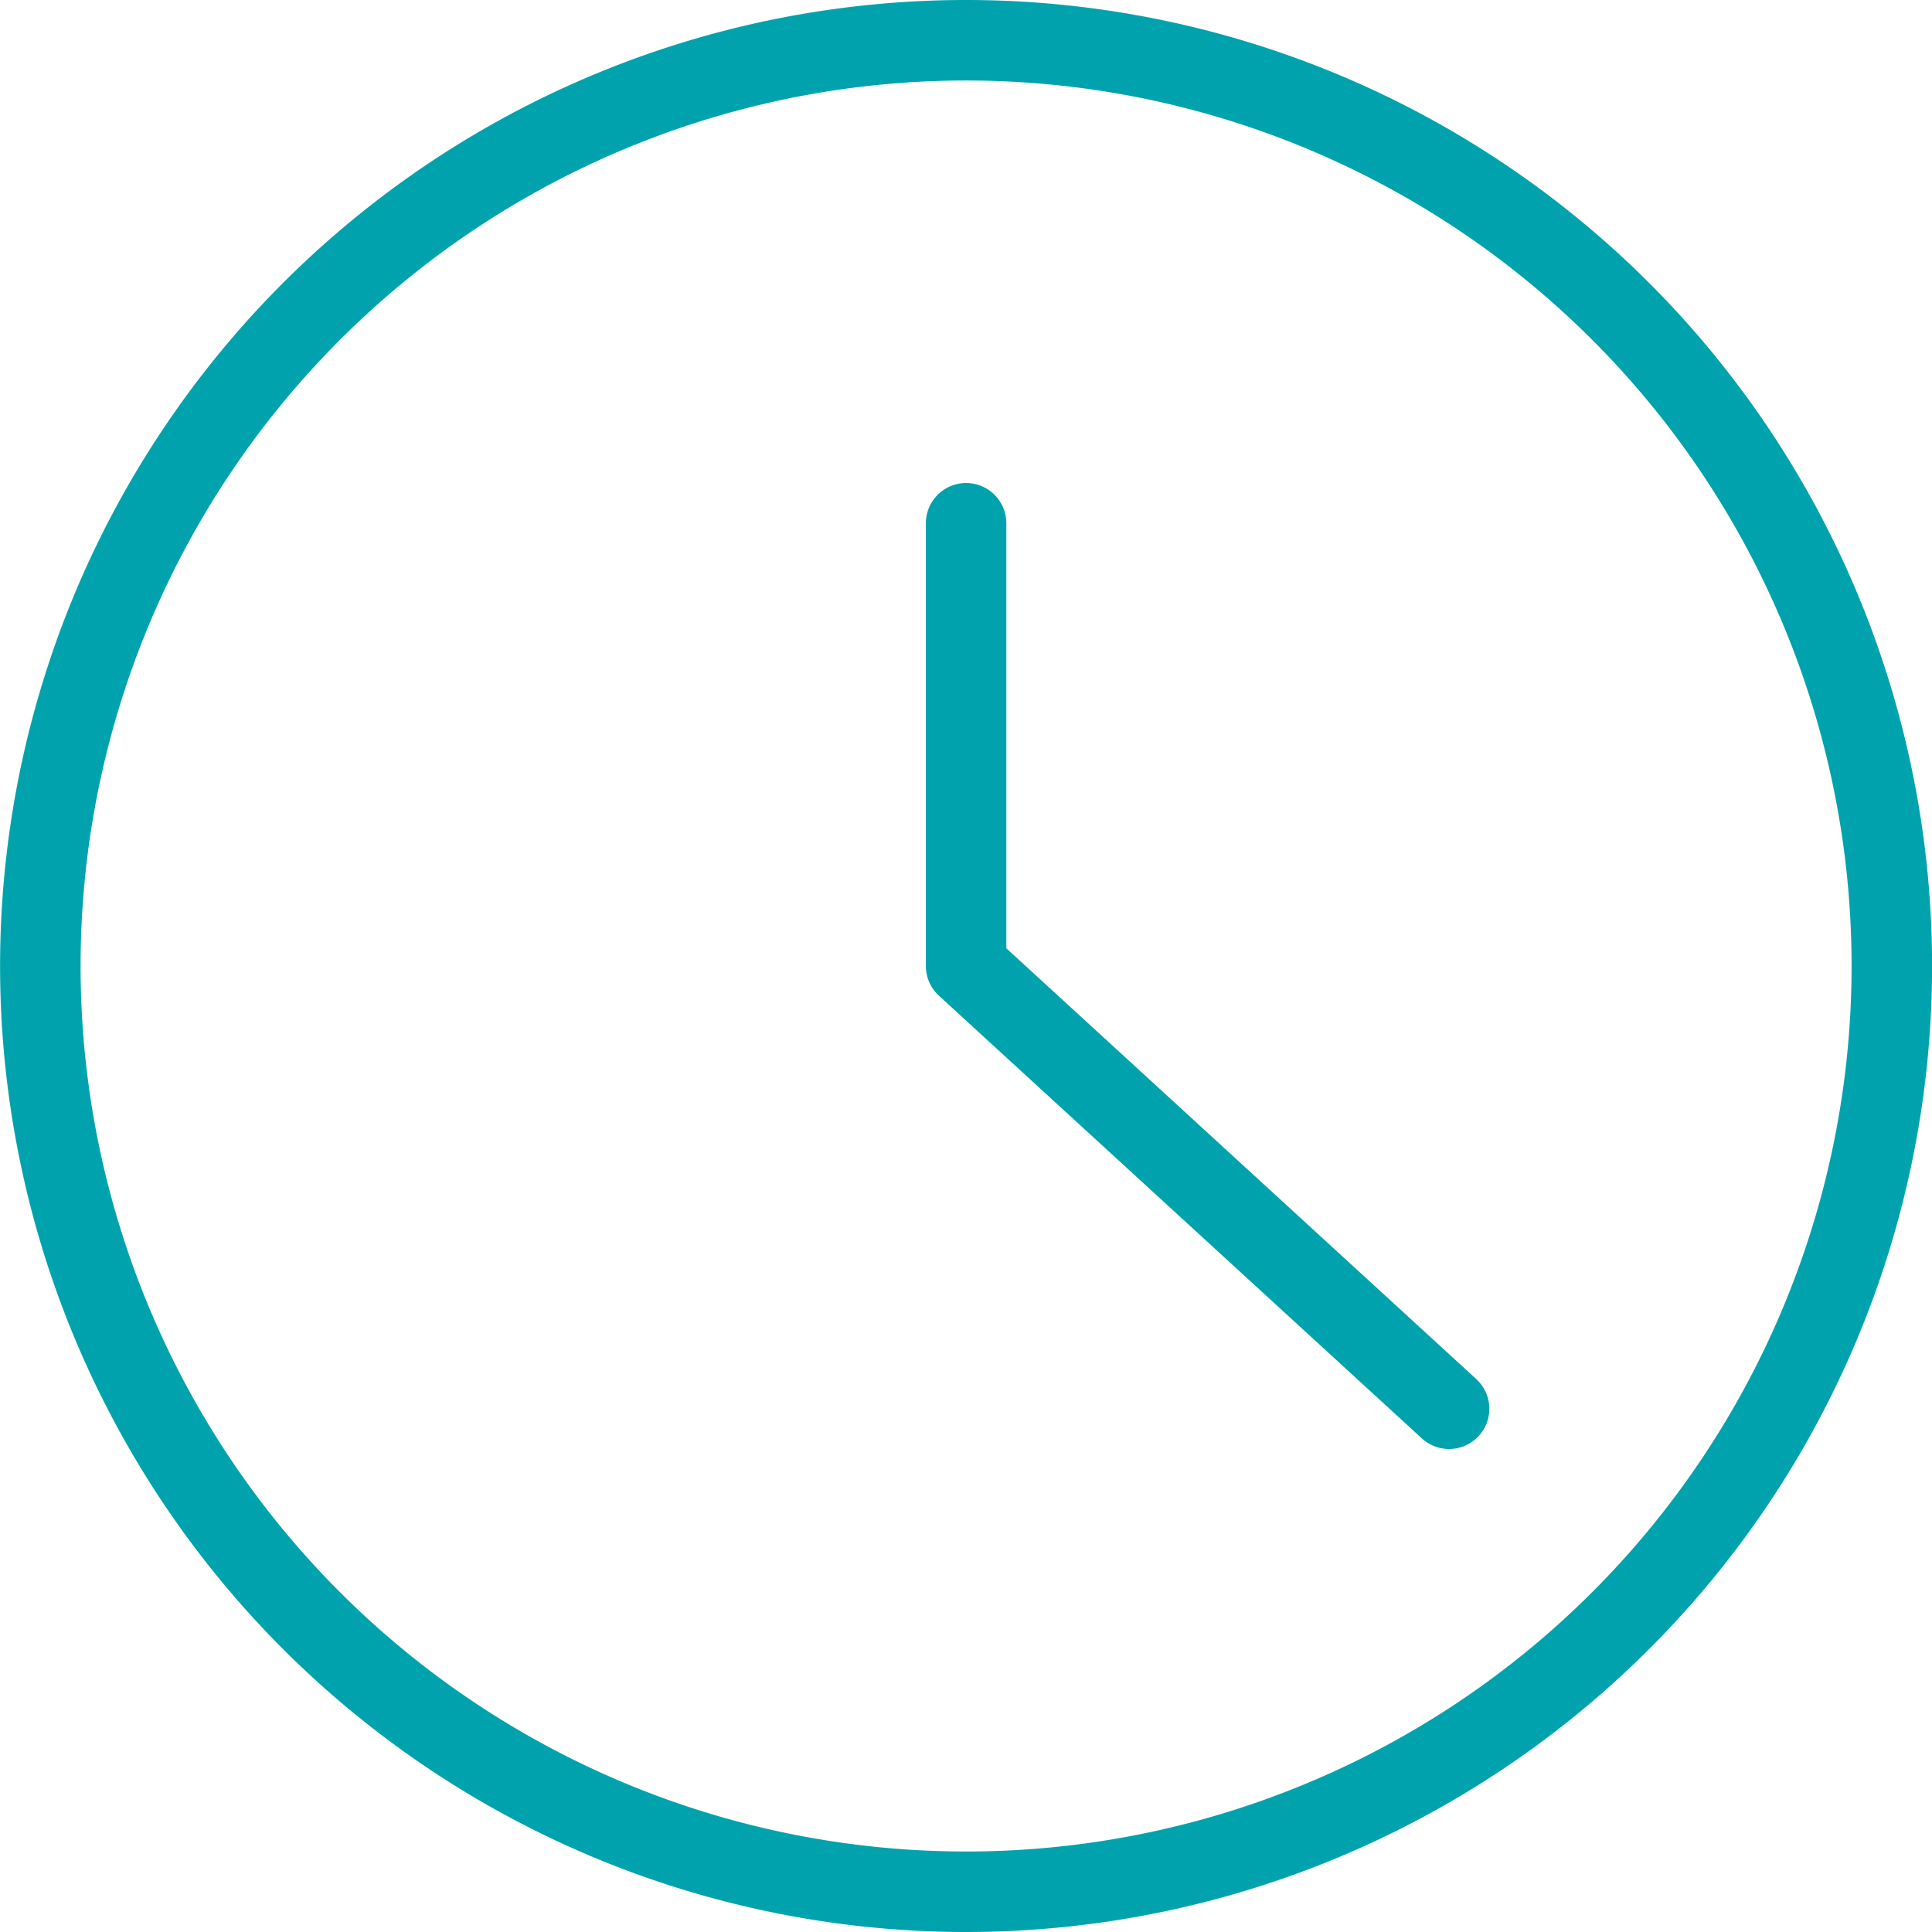
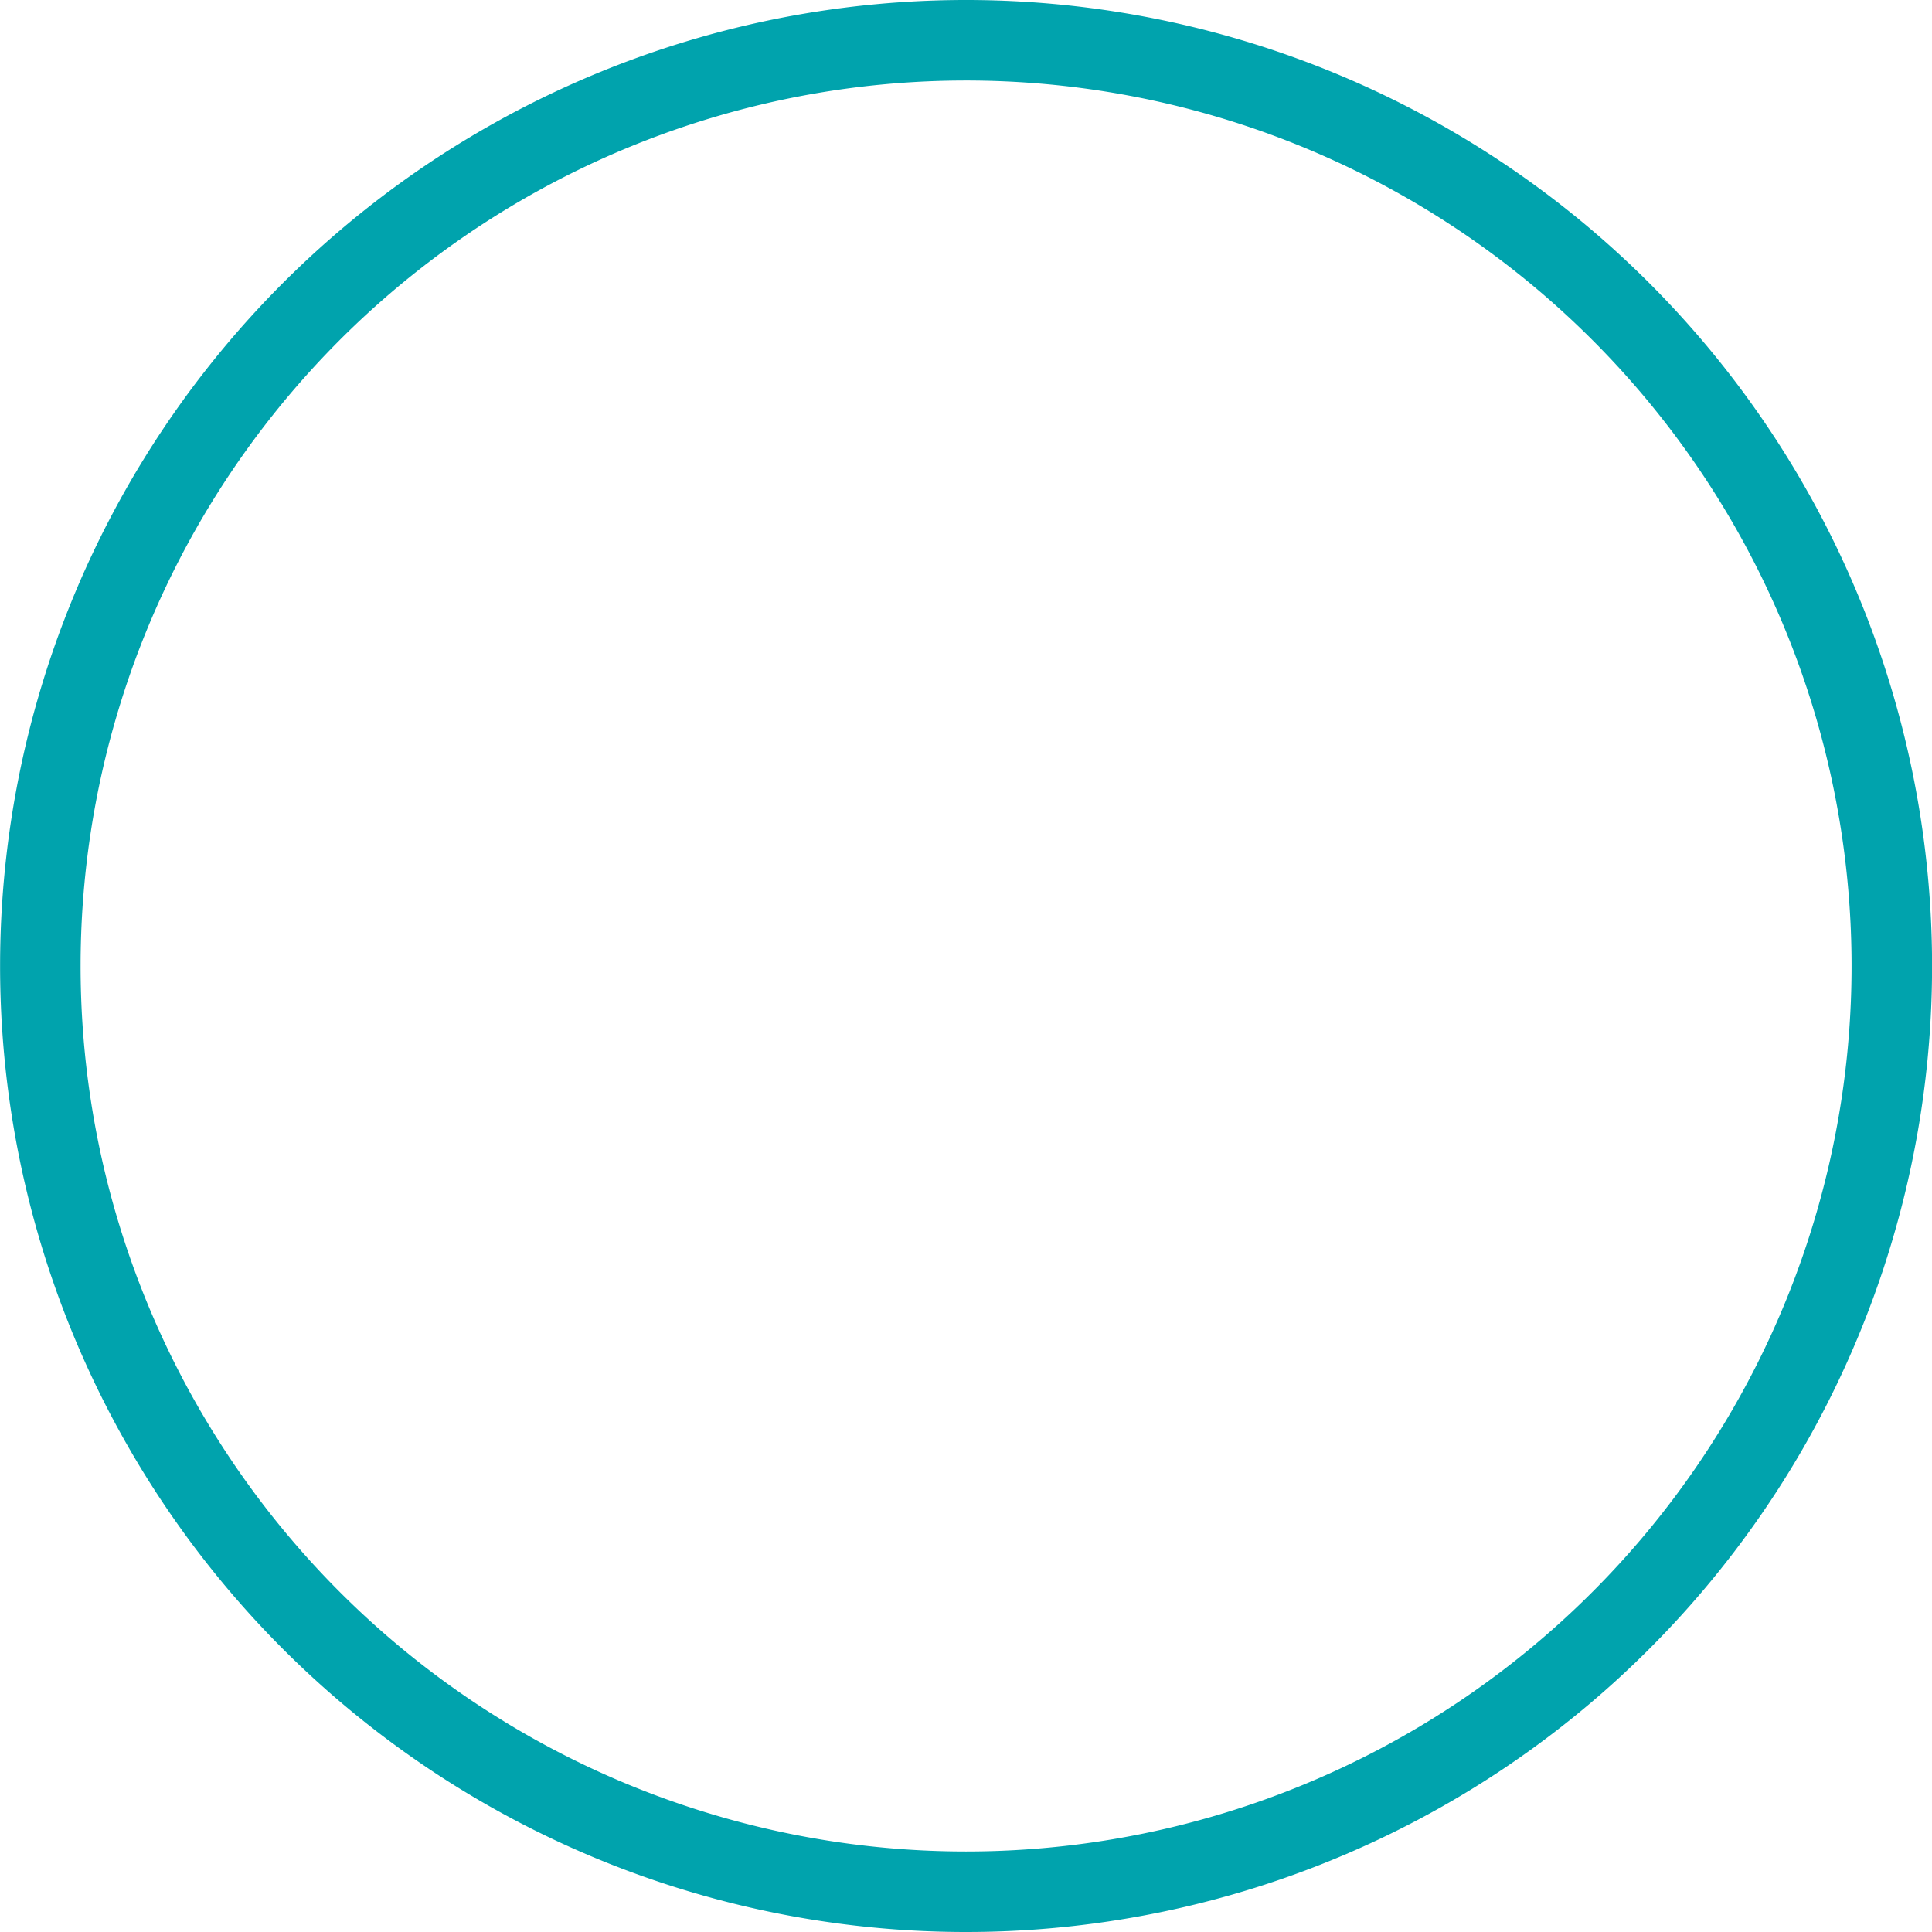
<svg xmlns="http://www.w3.org/2000/svg" width="24" height="24" viewBox="0 0 24 24">
  <g id="hodiny" transform="translate(-469.999 -2362)">
    <g id="Group_236" data-name="Group 236">
      <g id="time-clock-circle">
        <path id="Oval_200" data-name="Oval 200" d="M482,2385.5a11.5,11.5,0,1,0-11.5-11.5A11.5,11.5,0,0,0,482,2385.5Z" fill="none" stroke="#00a3ad" stroke-linecap="round" stroke-linejoin="round" stroke-width="1" />
-         <path id="Shape_1180" data-name="Shape 1180" d="M482,2368.5v5.5l6,5.5" fill="none" stroke="#00a3ad" stroke-linecap="round" stroke-linejoin="round" stroke-width="1" />
      </g>
    </g>
  </g>
</svg>